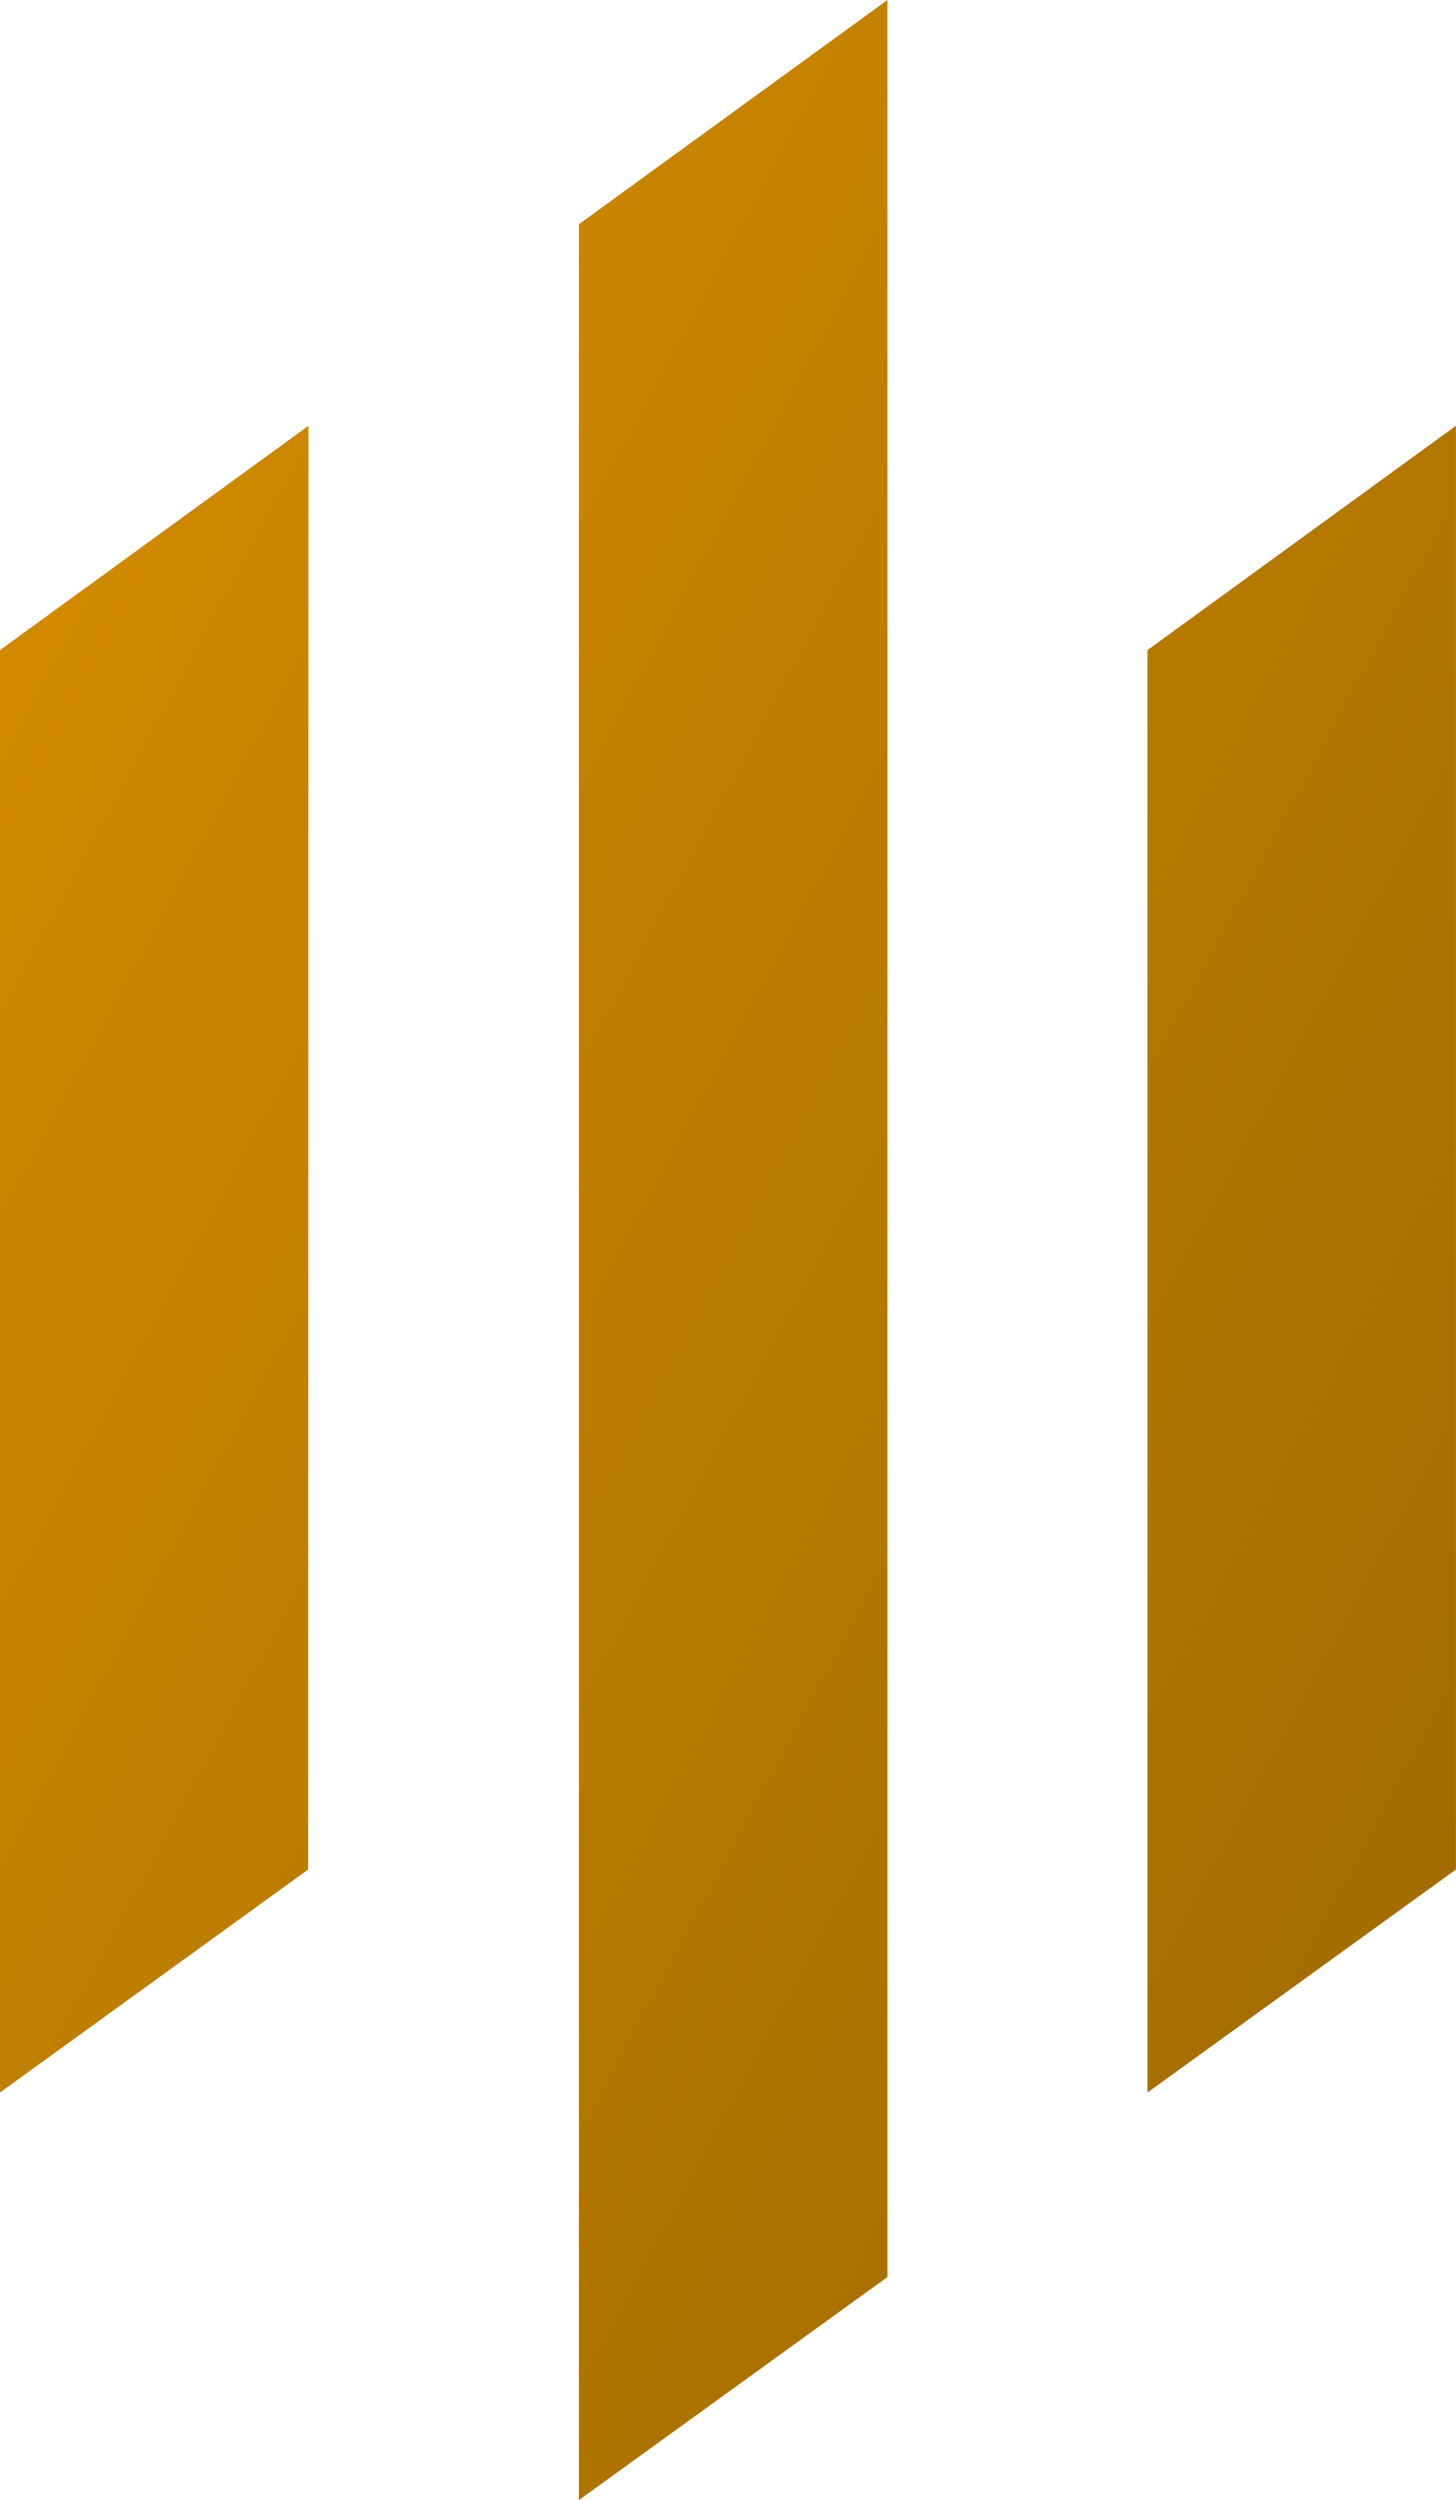
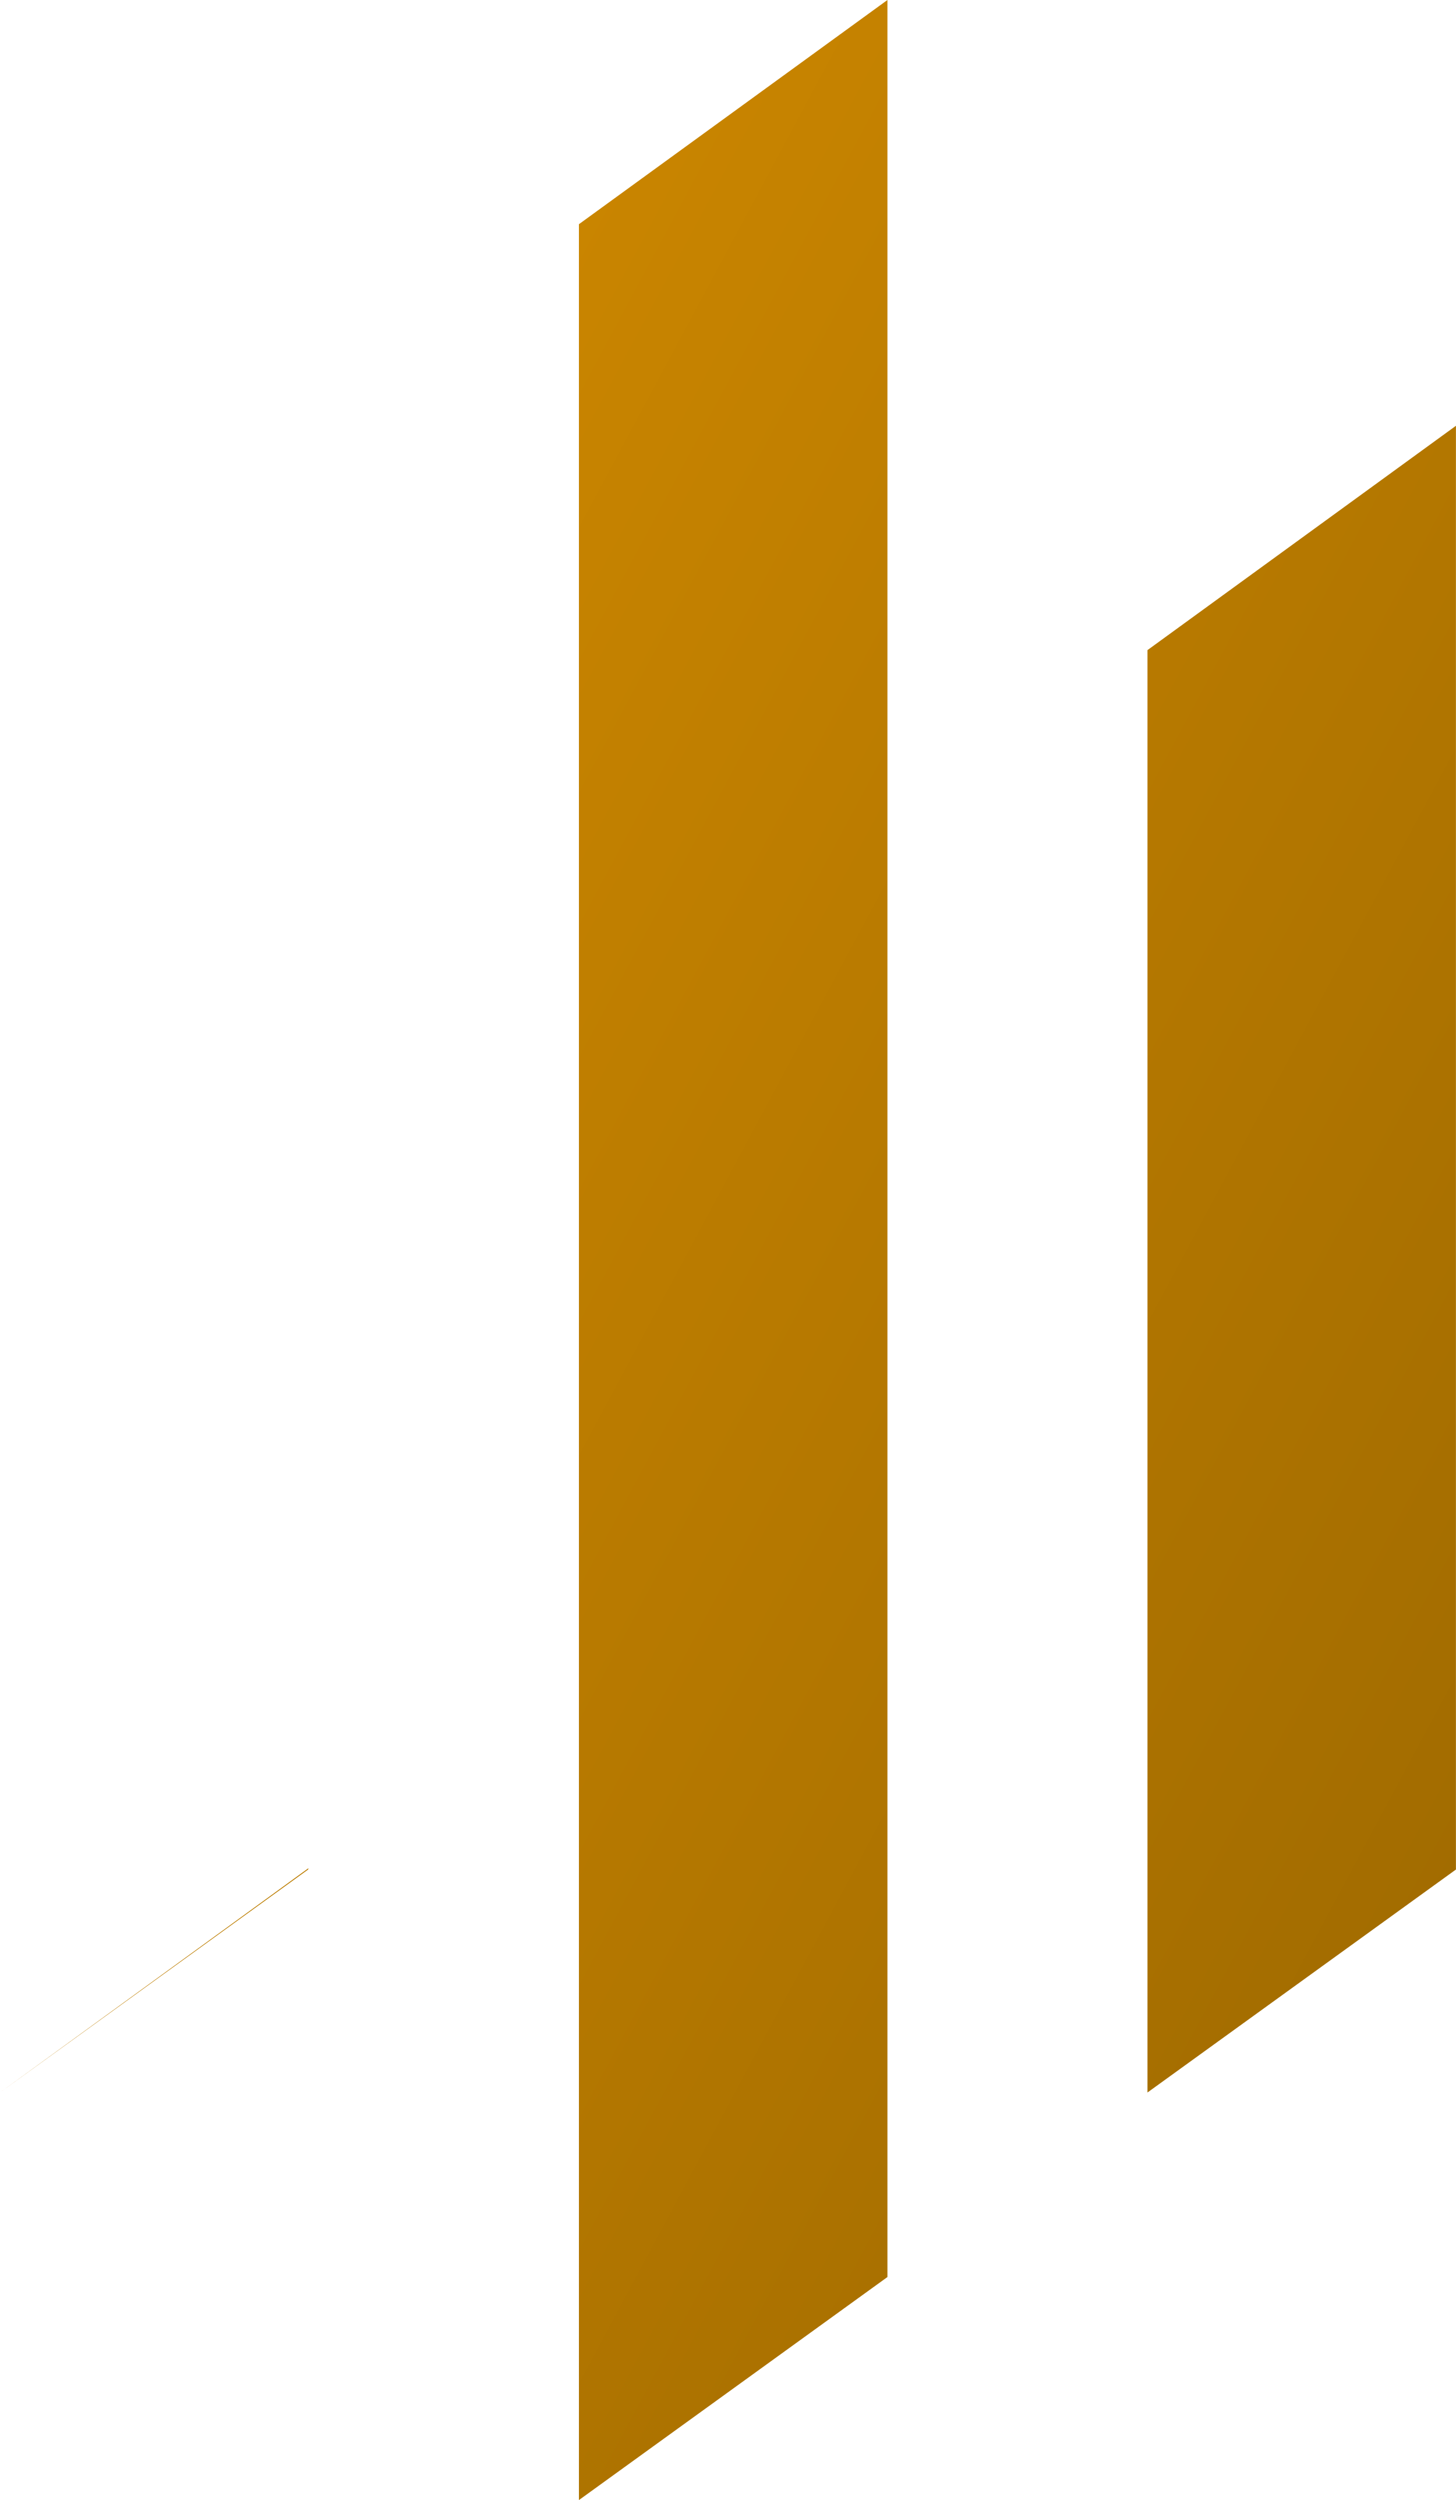
<svg xmlns="http://www.w3.org/2000/svg" width="94.504" height="162.211" viewBox="0 0 94.504 162.211">
  <defs>
    <style>
      .cls-1 {
        fill: url(#linear-gradient);
      }
    </style>
    <linearGradient id="linear-gradient" x1="0.091" x2="1" y2="0.845" gradientUnits="objectBoundingBox">
      <stop offset="0" stop-color="#d68d00" />
      <stop offset="1" stop-color="#9f6a00" />
    </linearGradient>
  </defs>
-   <path id="logo-v2" class="cls-1" d="M130,188.86l-20,14.467V109.741l20.021-14.555ZM204.5,95.186l-20.021,14.555v93.586L204.5,188.86ZM147.576,82.107v54.071h0v93.594L167.6,215.3V67.56Z" transform="translate(-110 -67.56)" />
+   <path id="logo-v2" class="cls-1" d="M130,188.86l-20,14.467l20.021-14.555ZM204.5,95.186l-20.021,14.555v93.586L204.5,188.86ZM147.576,82.107v54.071h0v93.594L167.6,215.3V67.56Z" transform="translate(-110 -67.56)" />
</svg>